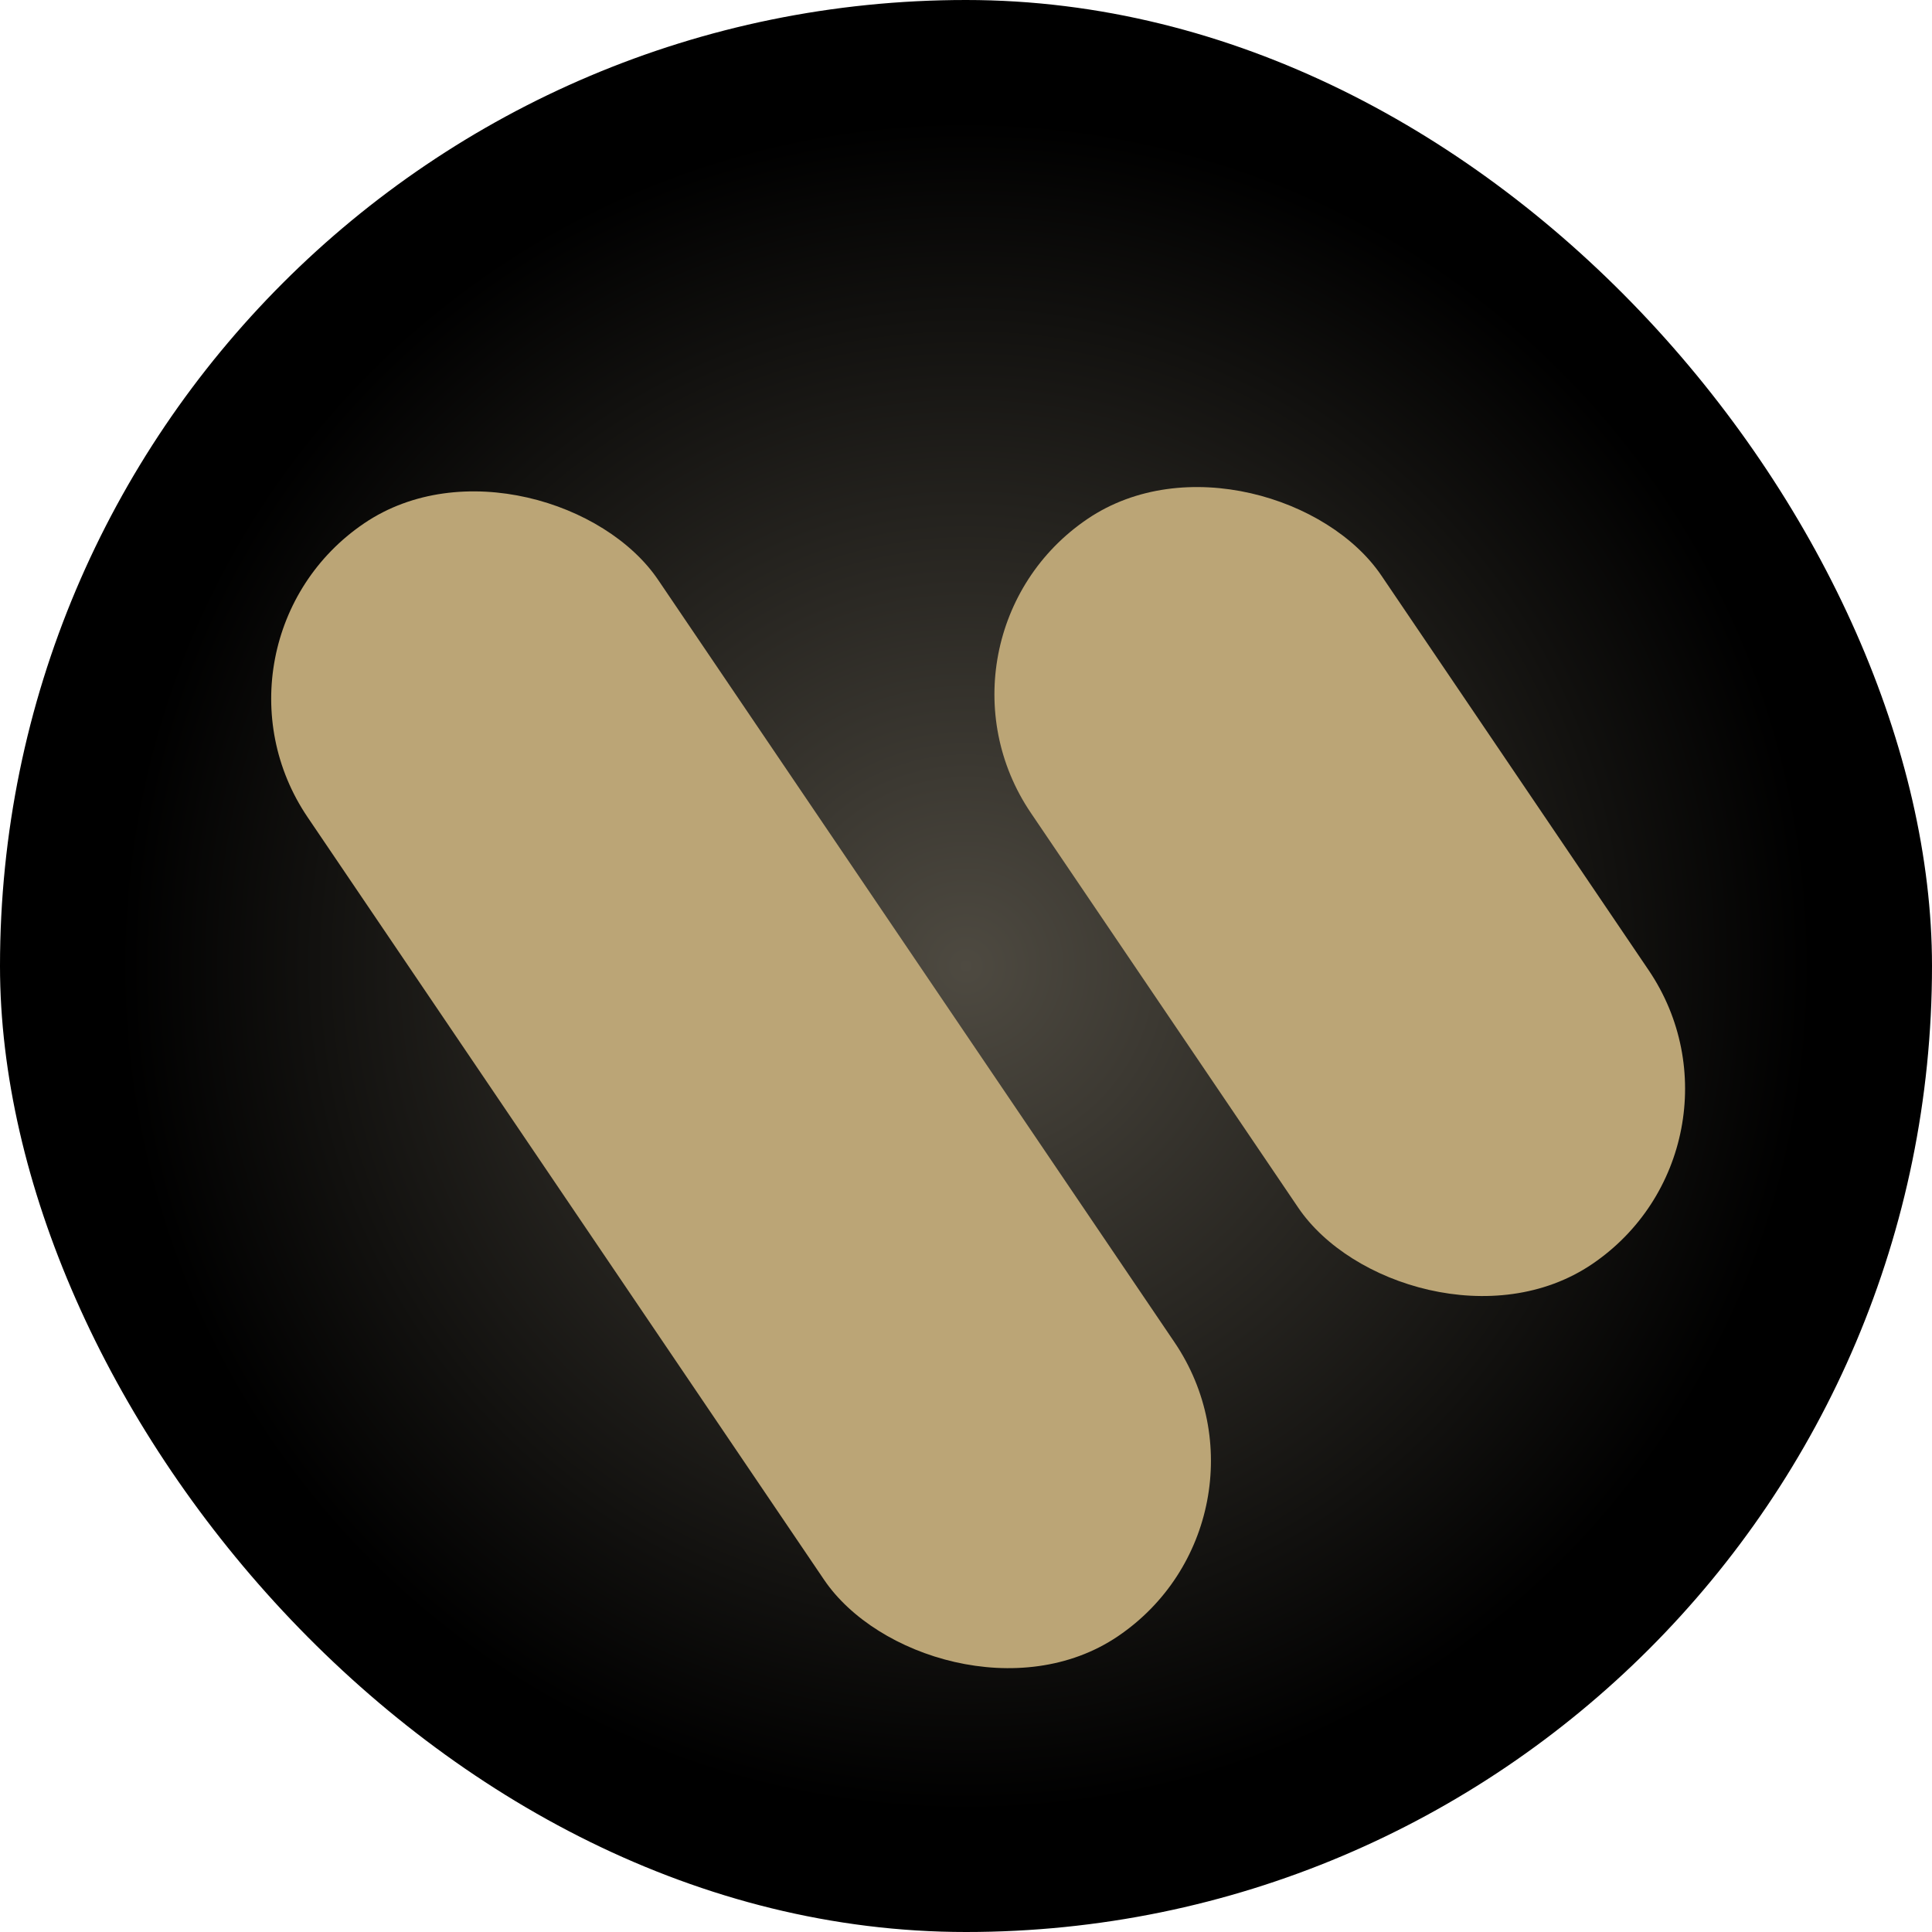
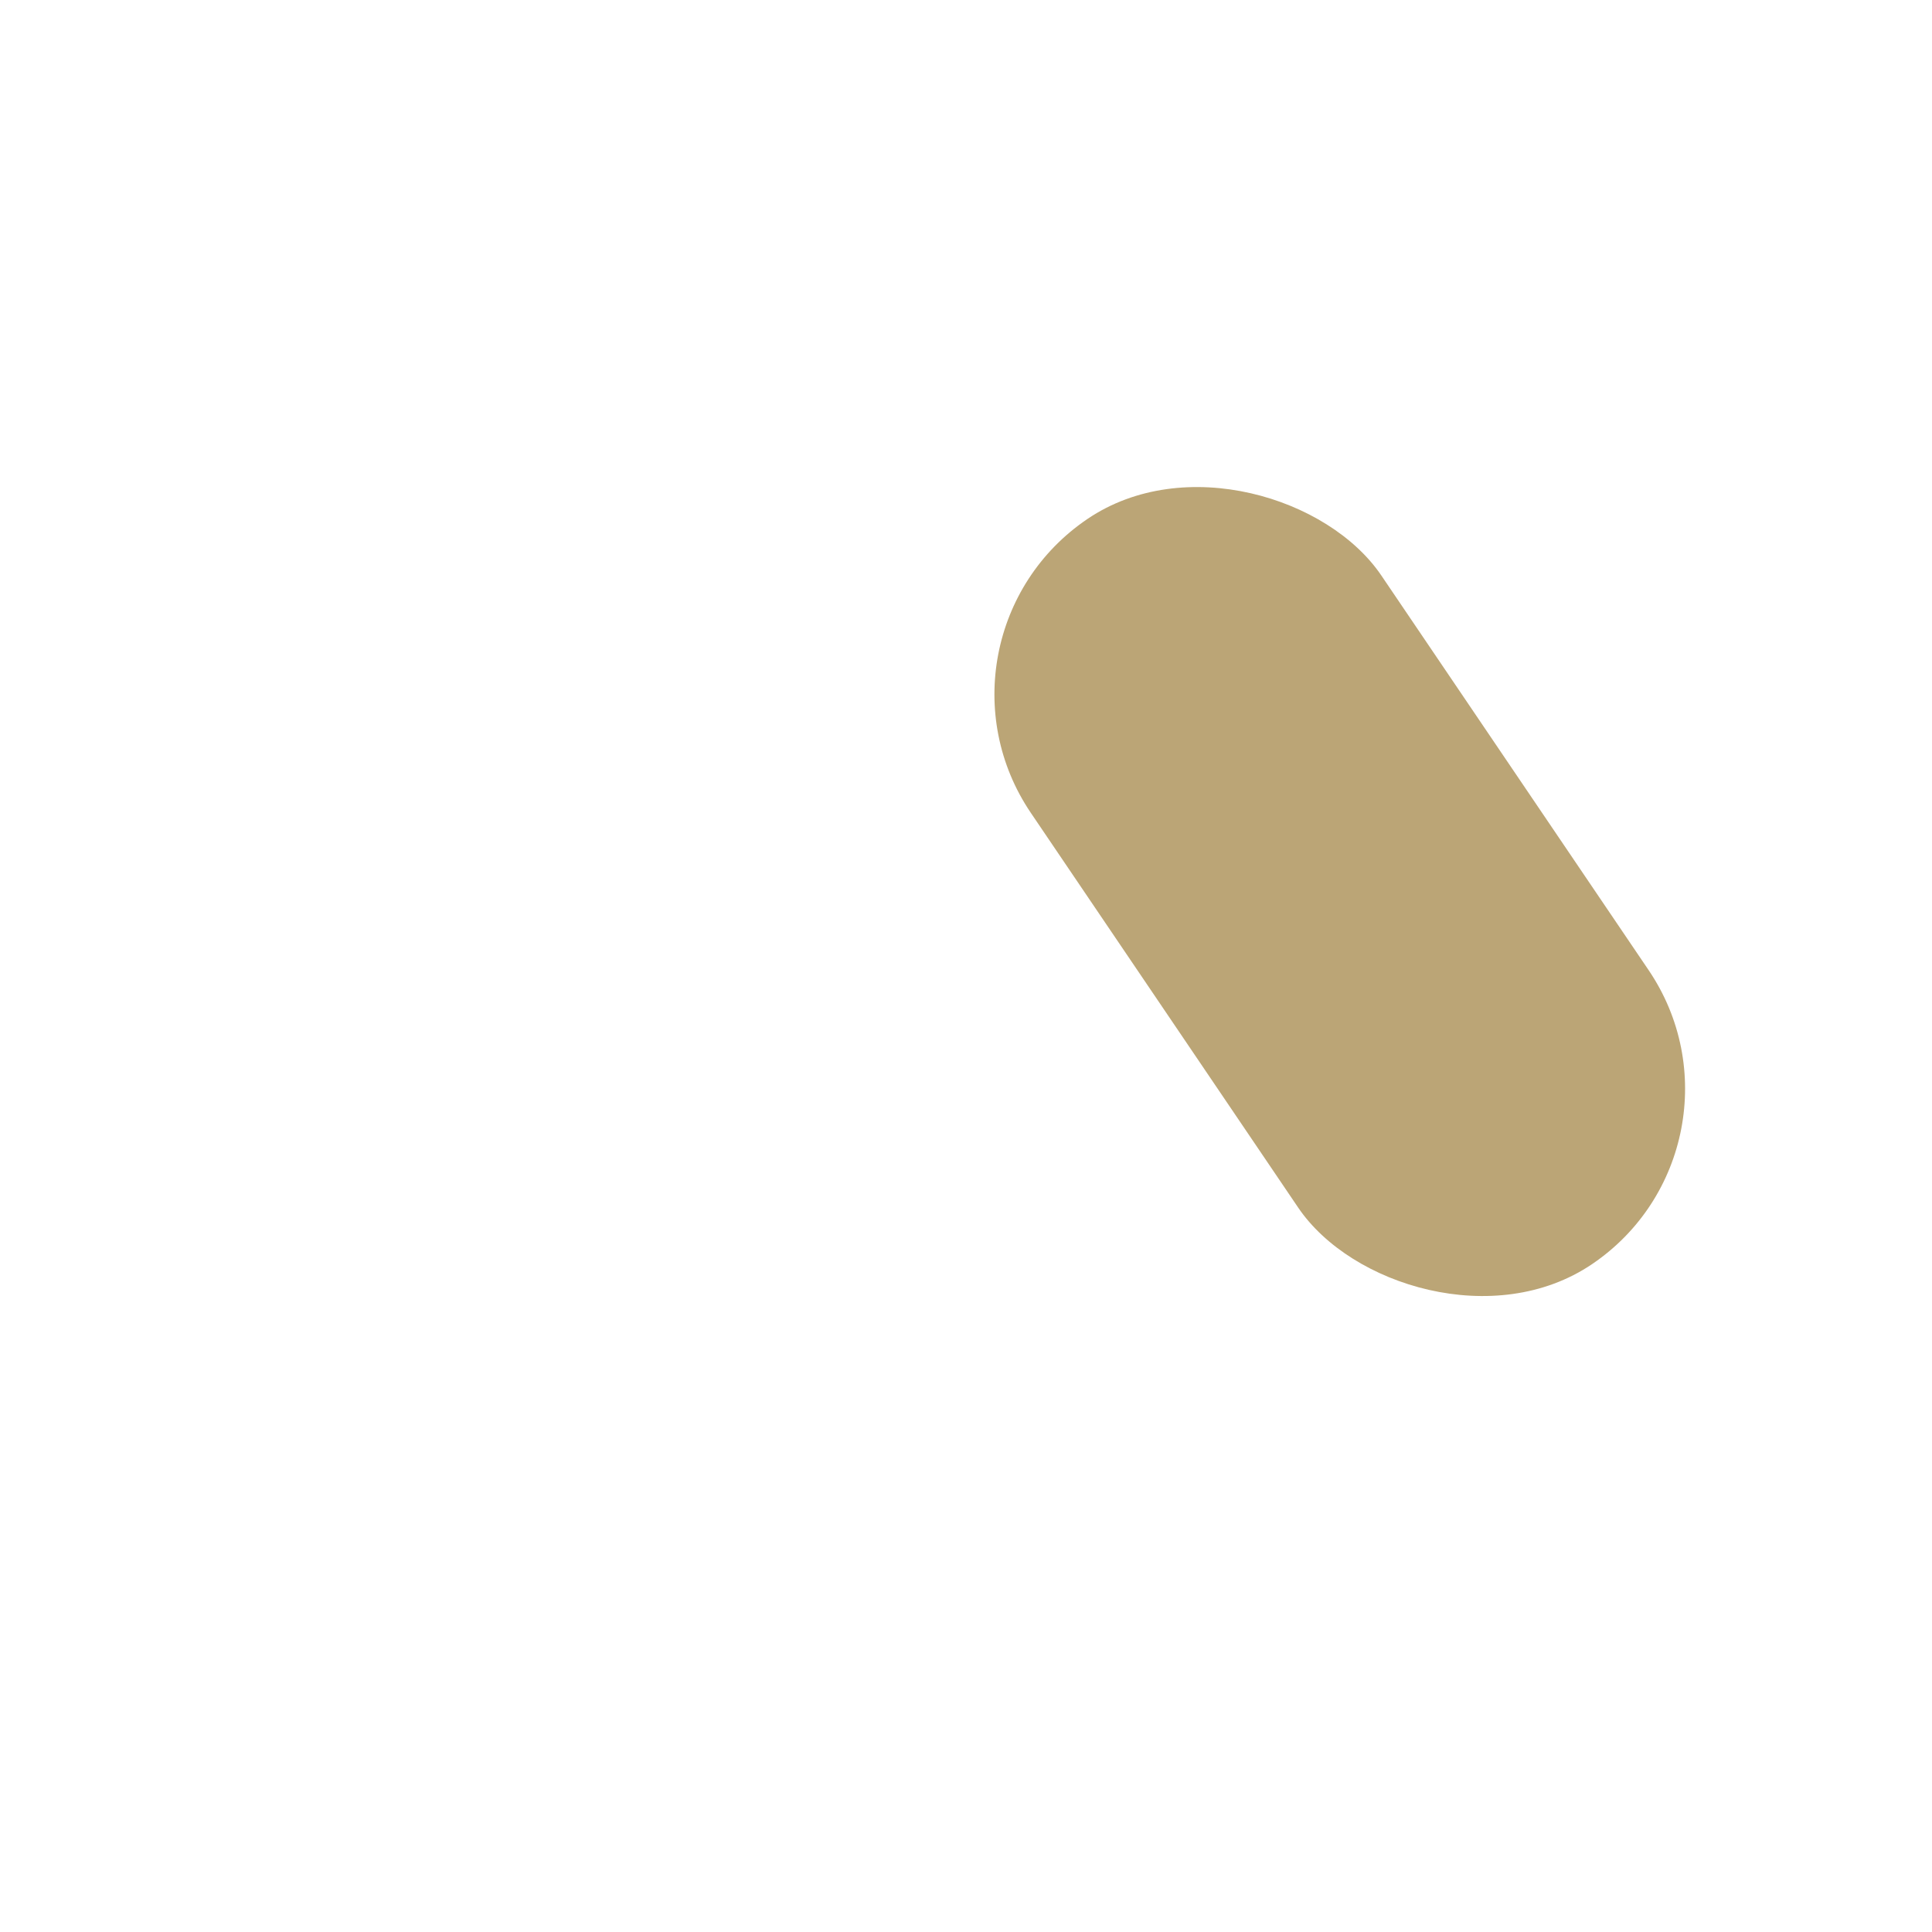
<svg xmlns="http://www.w3.org/2000/svg" width="528" height="528" viewBox="0 0 528 528" fill="none">
-   <rect width="528" height="528" rx="264" fill="url(#paint0_radial_3171_31)" />
-   <rect x="51.635" y="175.451" width="115.689" height="367.352" rx="57.844" transform="rotate(-34.109 51.635 175.451)" fill="#BBA576" />
  <rect x="249.29" y="174.269" width="115.689" height="245.952" rx="57.844" transform="rotate(-34.109 249.29 174.269)" fill="#BBA576" />
  <defs>
    <radialGradient id="paint0_radial_3171_31" cx="0" cy="0" r="1" gradientUnits="userSpaceOnUse" gradientTransform="translate(264 264) rotate(90) scale(264)">
      <stop stop-color="#4E4A41" />
      <stop offset="0.869" />
    </radialGradient>
  </defs>
</svg>